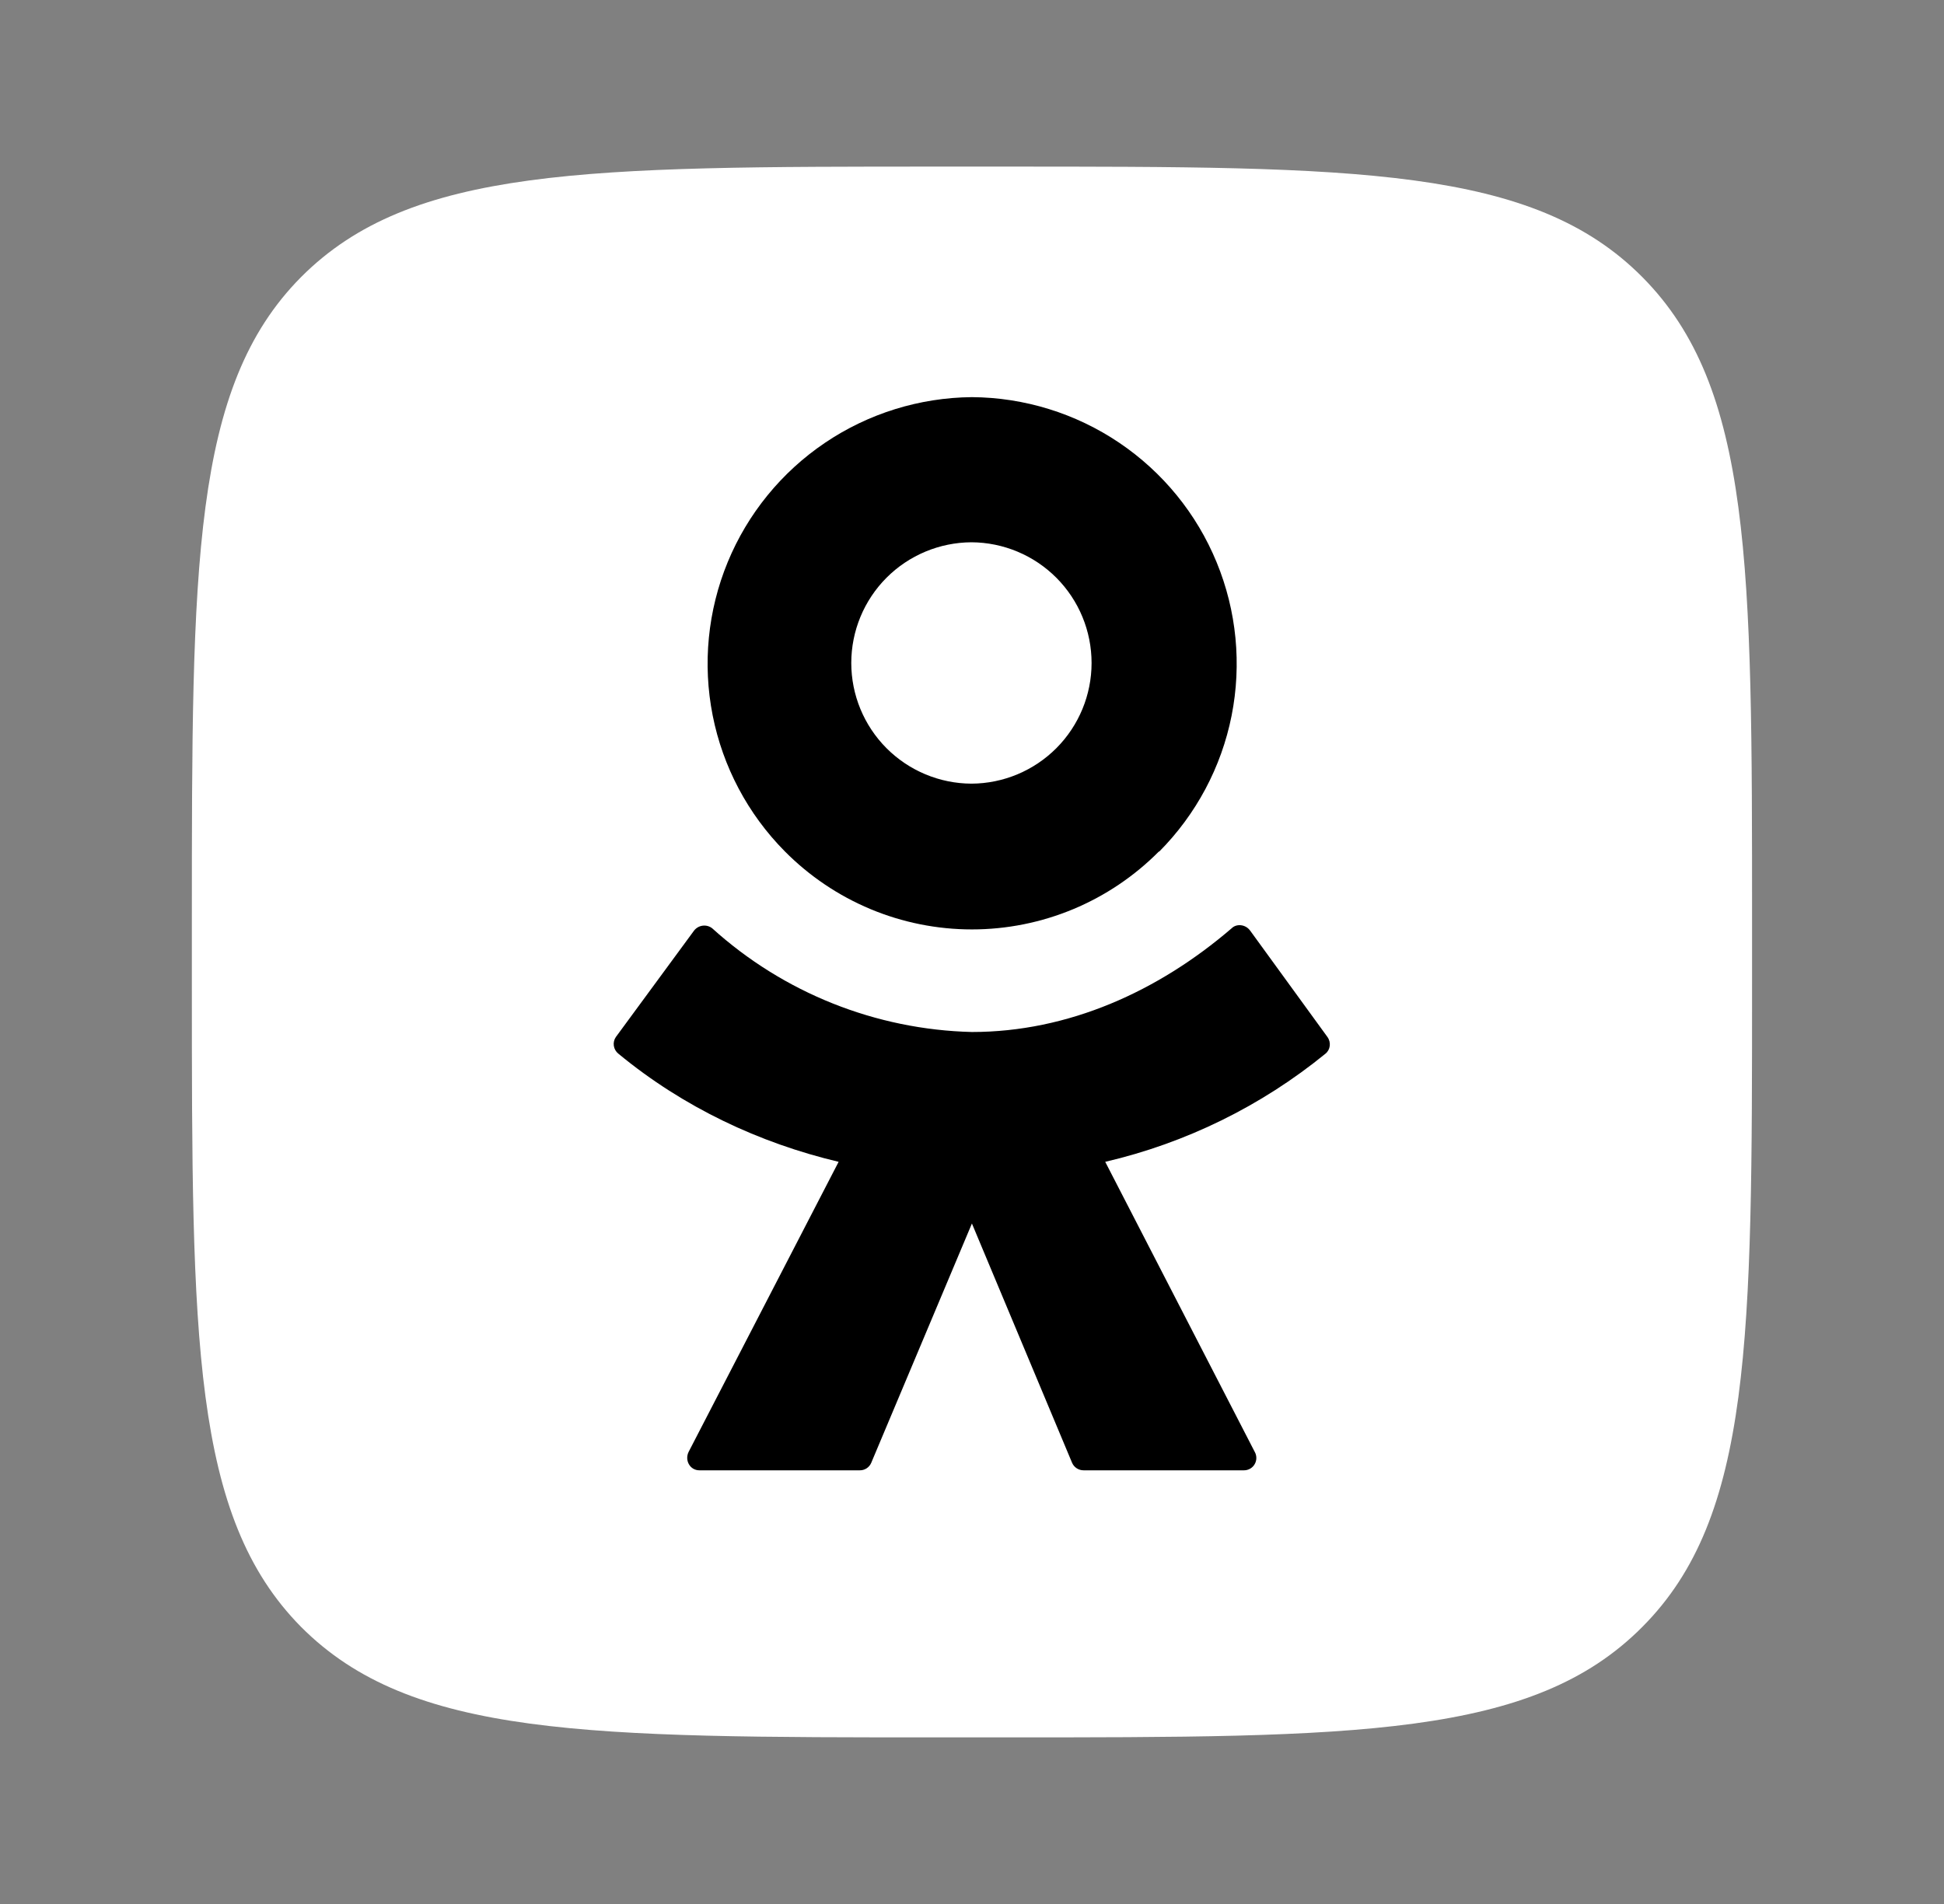
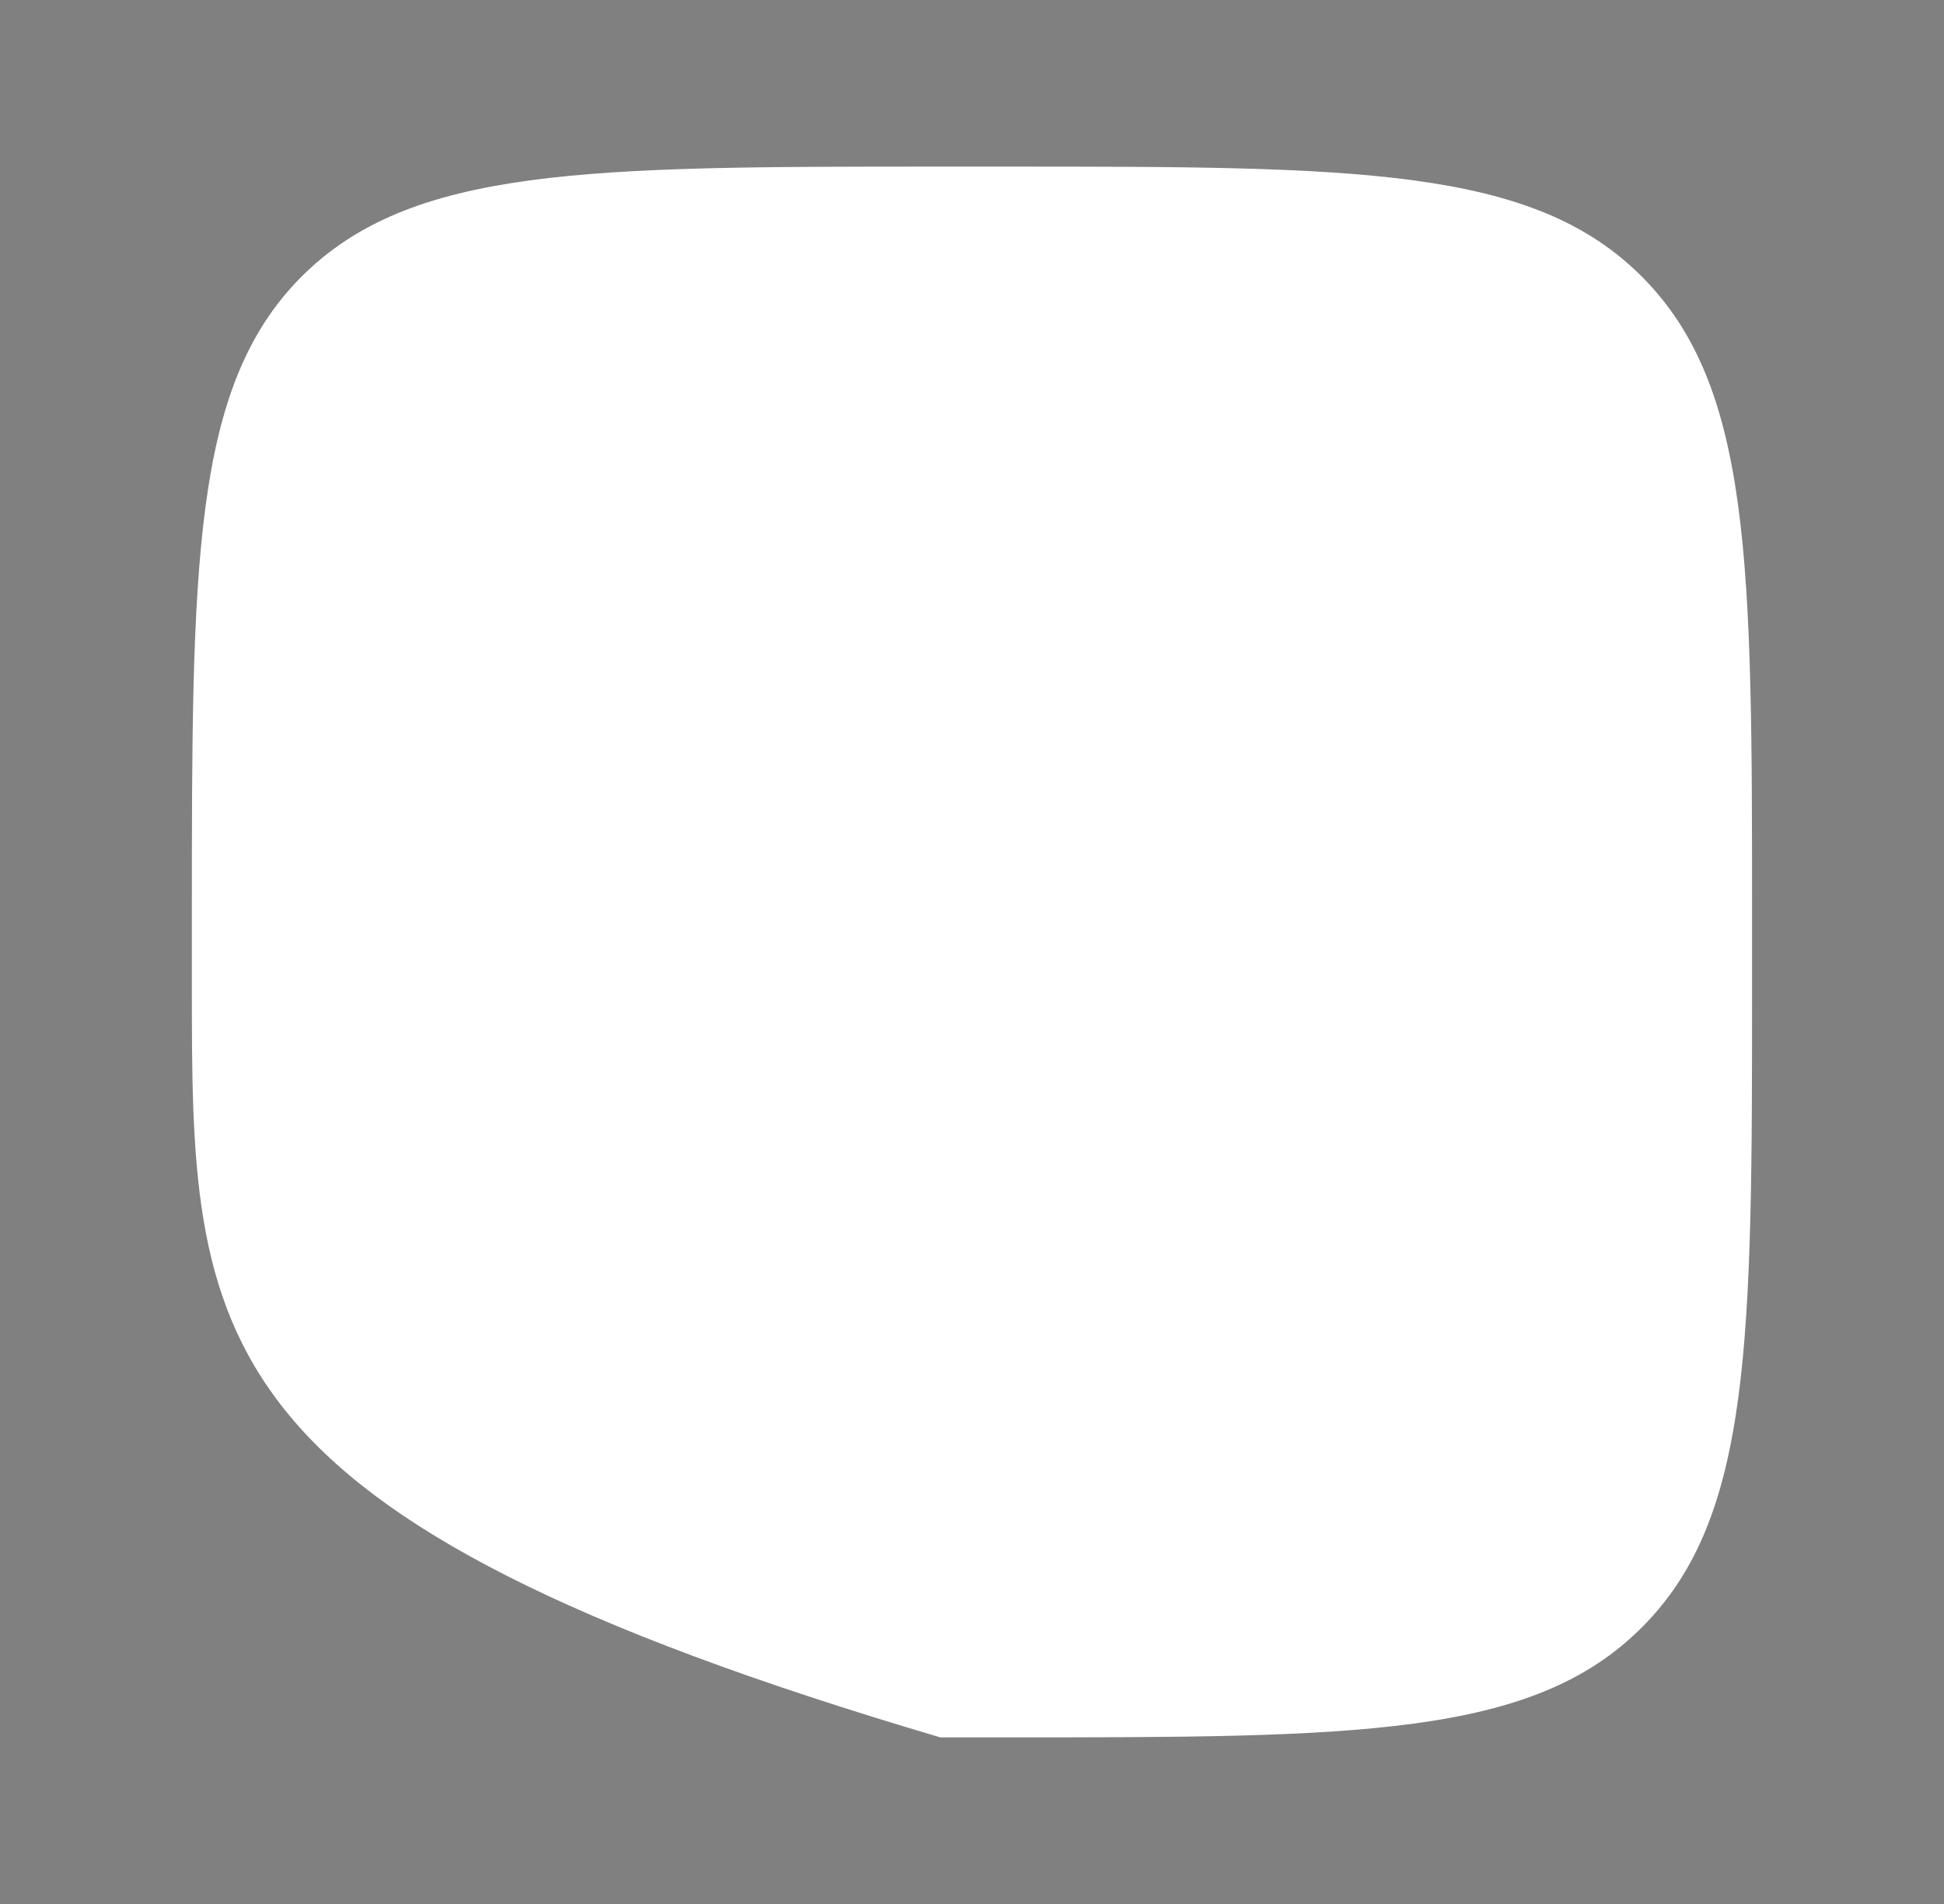
<svg xmlns="http://www.w3.org/2000/svg" width="49" height="48" viewBox="0 0 49 48" fill="none">
  <rect x="0" y="0" width="49" height="48" fill="#808080" stroke="none" />
-   <path d="M4.836 23.203C4.836 14.243 4.836 9.763 7.586 6.988C10.361 4.2 14.805 4.2 23.702 4.2H25.283C34.181 4.2 38.636 4.2 41.399 6.988C44.162 9.775 44.162 14.255 44.162 23.203V24.796C44.162 33.757 44.162 38.237 41.399 41.012C38.636 43.8 34.181 43.8 25.283 43.8H23.702C14.805 43.8 10.361 43.8 7.586 41.012C4.836 38.225 4.836 33.744 4.836 24.796V23.203Z" fill="white" style="fill:white;fill-opacity:1;" />
-   <path d="M29.215 21.462C28.598 22.085 27.863 22.581 27.054 22.919C26.244 23.257 25.375 23.431 24.498 23.431C23.621 23.431 22.752 23.257 21.942 22.919C21.133 22.581 20.398 22.085 19.781 21.462C18.851 20.523 18.219 19.33 17.963 18.034C17.707 16.738 17.839 15.394 18.342 14.172C18.845 12.951 19.698 11.904 20.793 11.164C21.888 10.424 23.176 10.024 24.498 10.012C25.822 10.021 27.113 10.421 28.211 11.162C29.308 11.902 30.163 12.95 30.666 14.175C31.17 15.399 31.301 16.745 31.043 18.044C30.785 19.342 30.148 20.535 29.214 21.474L29.215 21.462ZM24.486 13.671C23.681 13.675 22.911 13.997 22.343 14.567C21.776 15.137 21.457 15.909 21.457 16.714C21.457 17.518 21.776 18.29 22.343 18.86C22.911 19.43 23.681 19.753 24.486 19.756C25.29 19.753 26.06 19.43 26.628 18.86C27.195 18.29 27.514 17.518 27.514 16.714C27.514 15.909 27.195 15.137 26.628 14.567C26.06 13.997 25.29 13.675 24.486 13.671ZM31.505 23.453L33.458 26.141C33.558 26.278 33.533 26.465 33.409 26.564C31.79 27.884 29.892 28.816 27.858 29.29L31.629 36.607C31.655 36.654 31.668 36.708 31.667 36.762C31.666 36.816 31.651 36.869 31.623 36.915C31.596 36.962 31.557 37 31.509 37.027C31.462 37.053 31.409 37.068 31.355 37.067H27.311C27.186 37.067 27.074 36.993 27.024 36.881L24.498 30.845L21.959 36.881C21.935 36.936 21.895 36.984 21.844 37.017C21.793 37.05 21.734 37.068 21.673 37.067H17.628C17.392 37.067 17.255 36.818 17.355 36.607L21.138 29.29C19.147 28.817 17.23 27.921 15.587 26.564C15.525 26.515 15.484 26.444 15.472 26.365C15.46 26.286 15.479 26.206 15.525 26.141L17.491 23.465C17.517 23.43 17.55 23.401 17.587 23.379C17.624 23.357 17.666 23.343 17.709 23.337C17.752 23.331 17.795 23.334 17.837 23.345C17.879 23.357 17.918 23.376 17.952 23.403C19.751 25.03 22.073 25.957 24.498 26.017C26.925 26.017 29.19 24.996 31.044 23.403C31.168 23.279 31.392 23.304 31.504 23.453L31.505 23.453Z" fill="#14102D" style="fill:#14102D;fill:color(display-p3 0.078 0.063 0.176);fill-opacity:1;" />
+   <path d="M4.836 23.203C4.836 14.243 4.836 9.763 7.586 6.988C10.361 4.2 14.805 4.2 23.702 4.2H25.283C34.181 4.2 38.636 4.2 41.399 6.988C44.162 9.775 44.162 14.255 44.162 23.203V24.796C44.162 33.757 44.162 38.237 41.399 41.012C38.636 43.8 34.181 43.8 25.283 43.8H23.702C4.836 38.225 4.836 33.744 4.836 24.796V23.203Z" fill="white" style="fill:white;fill-opacity:1;" />
</svg>